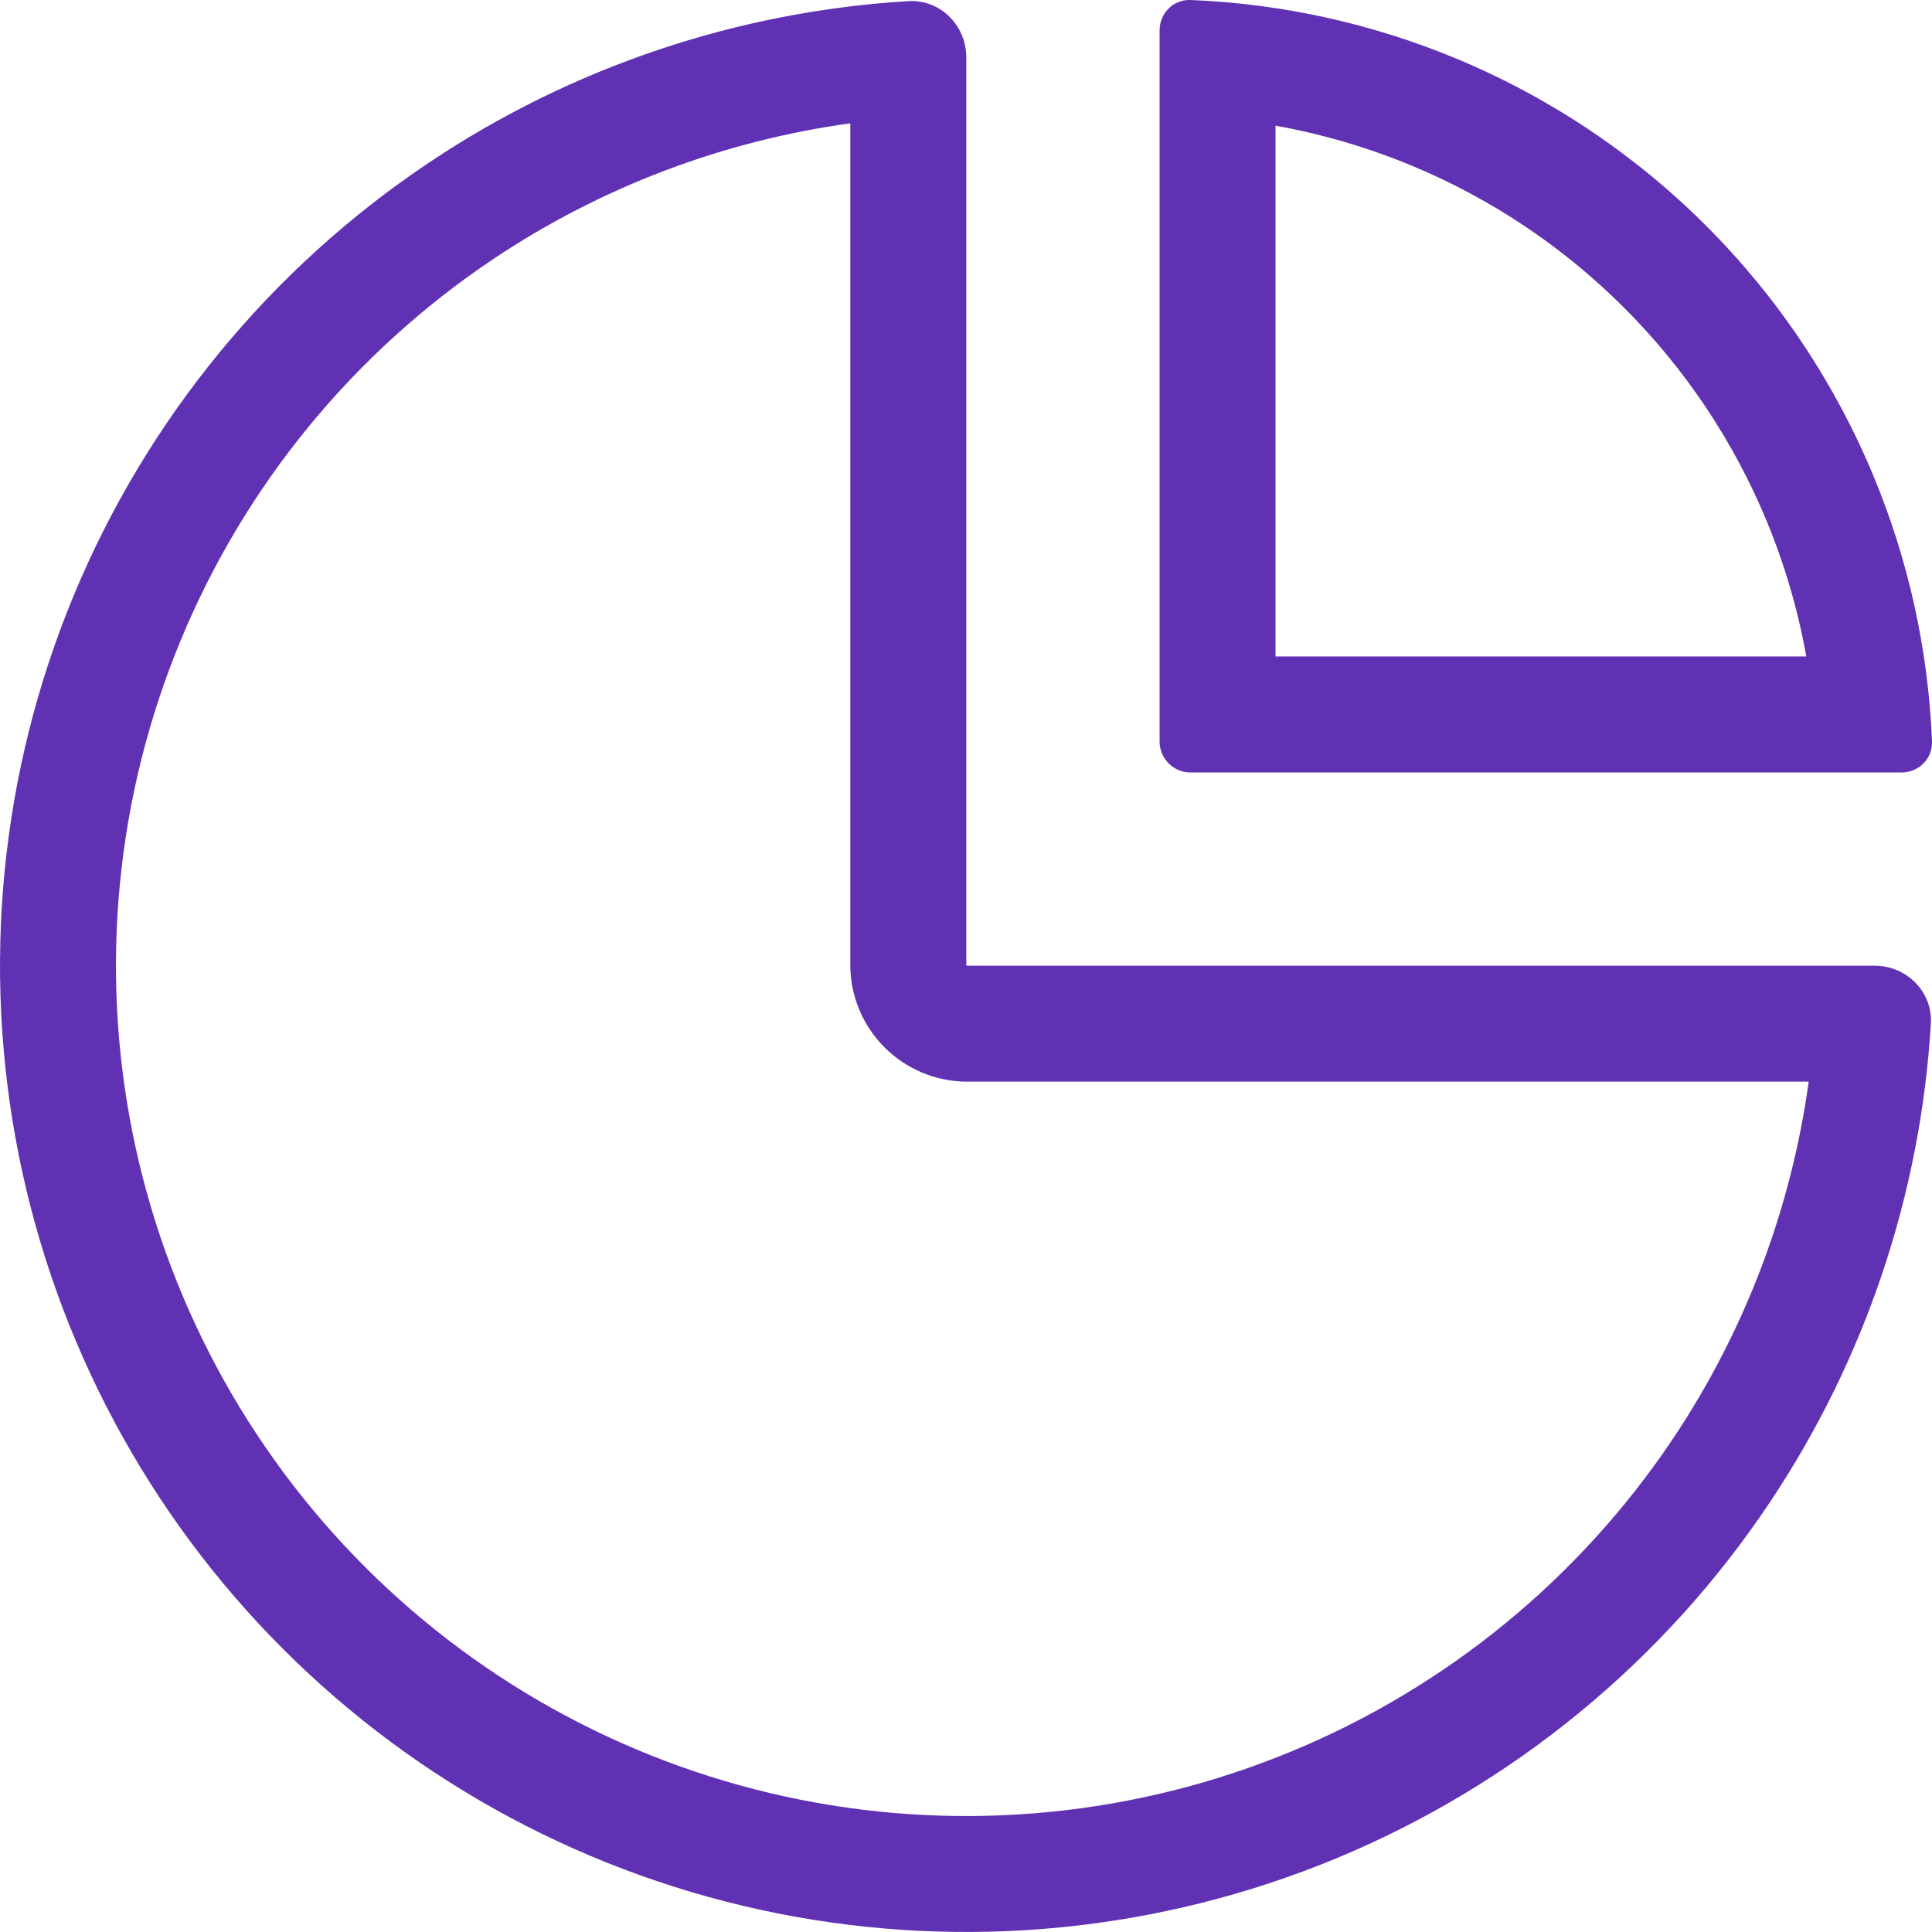
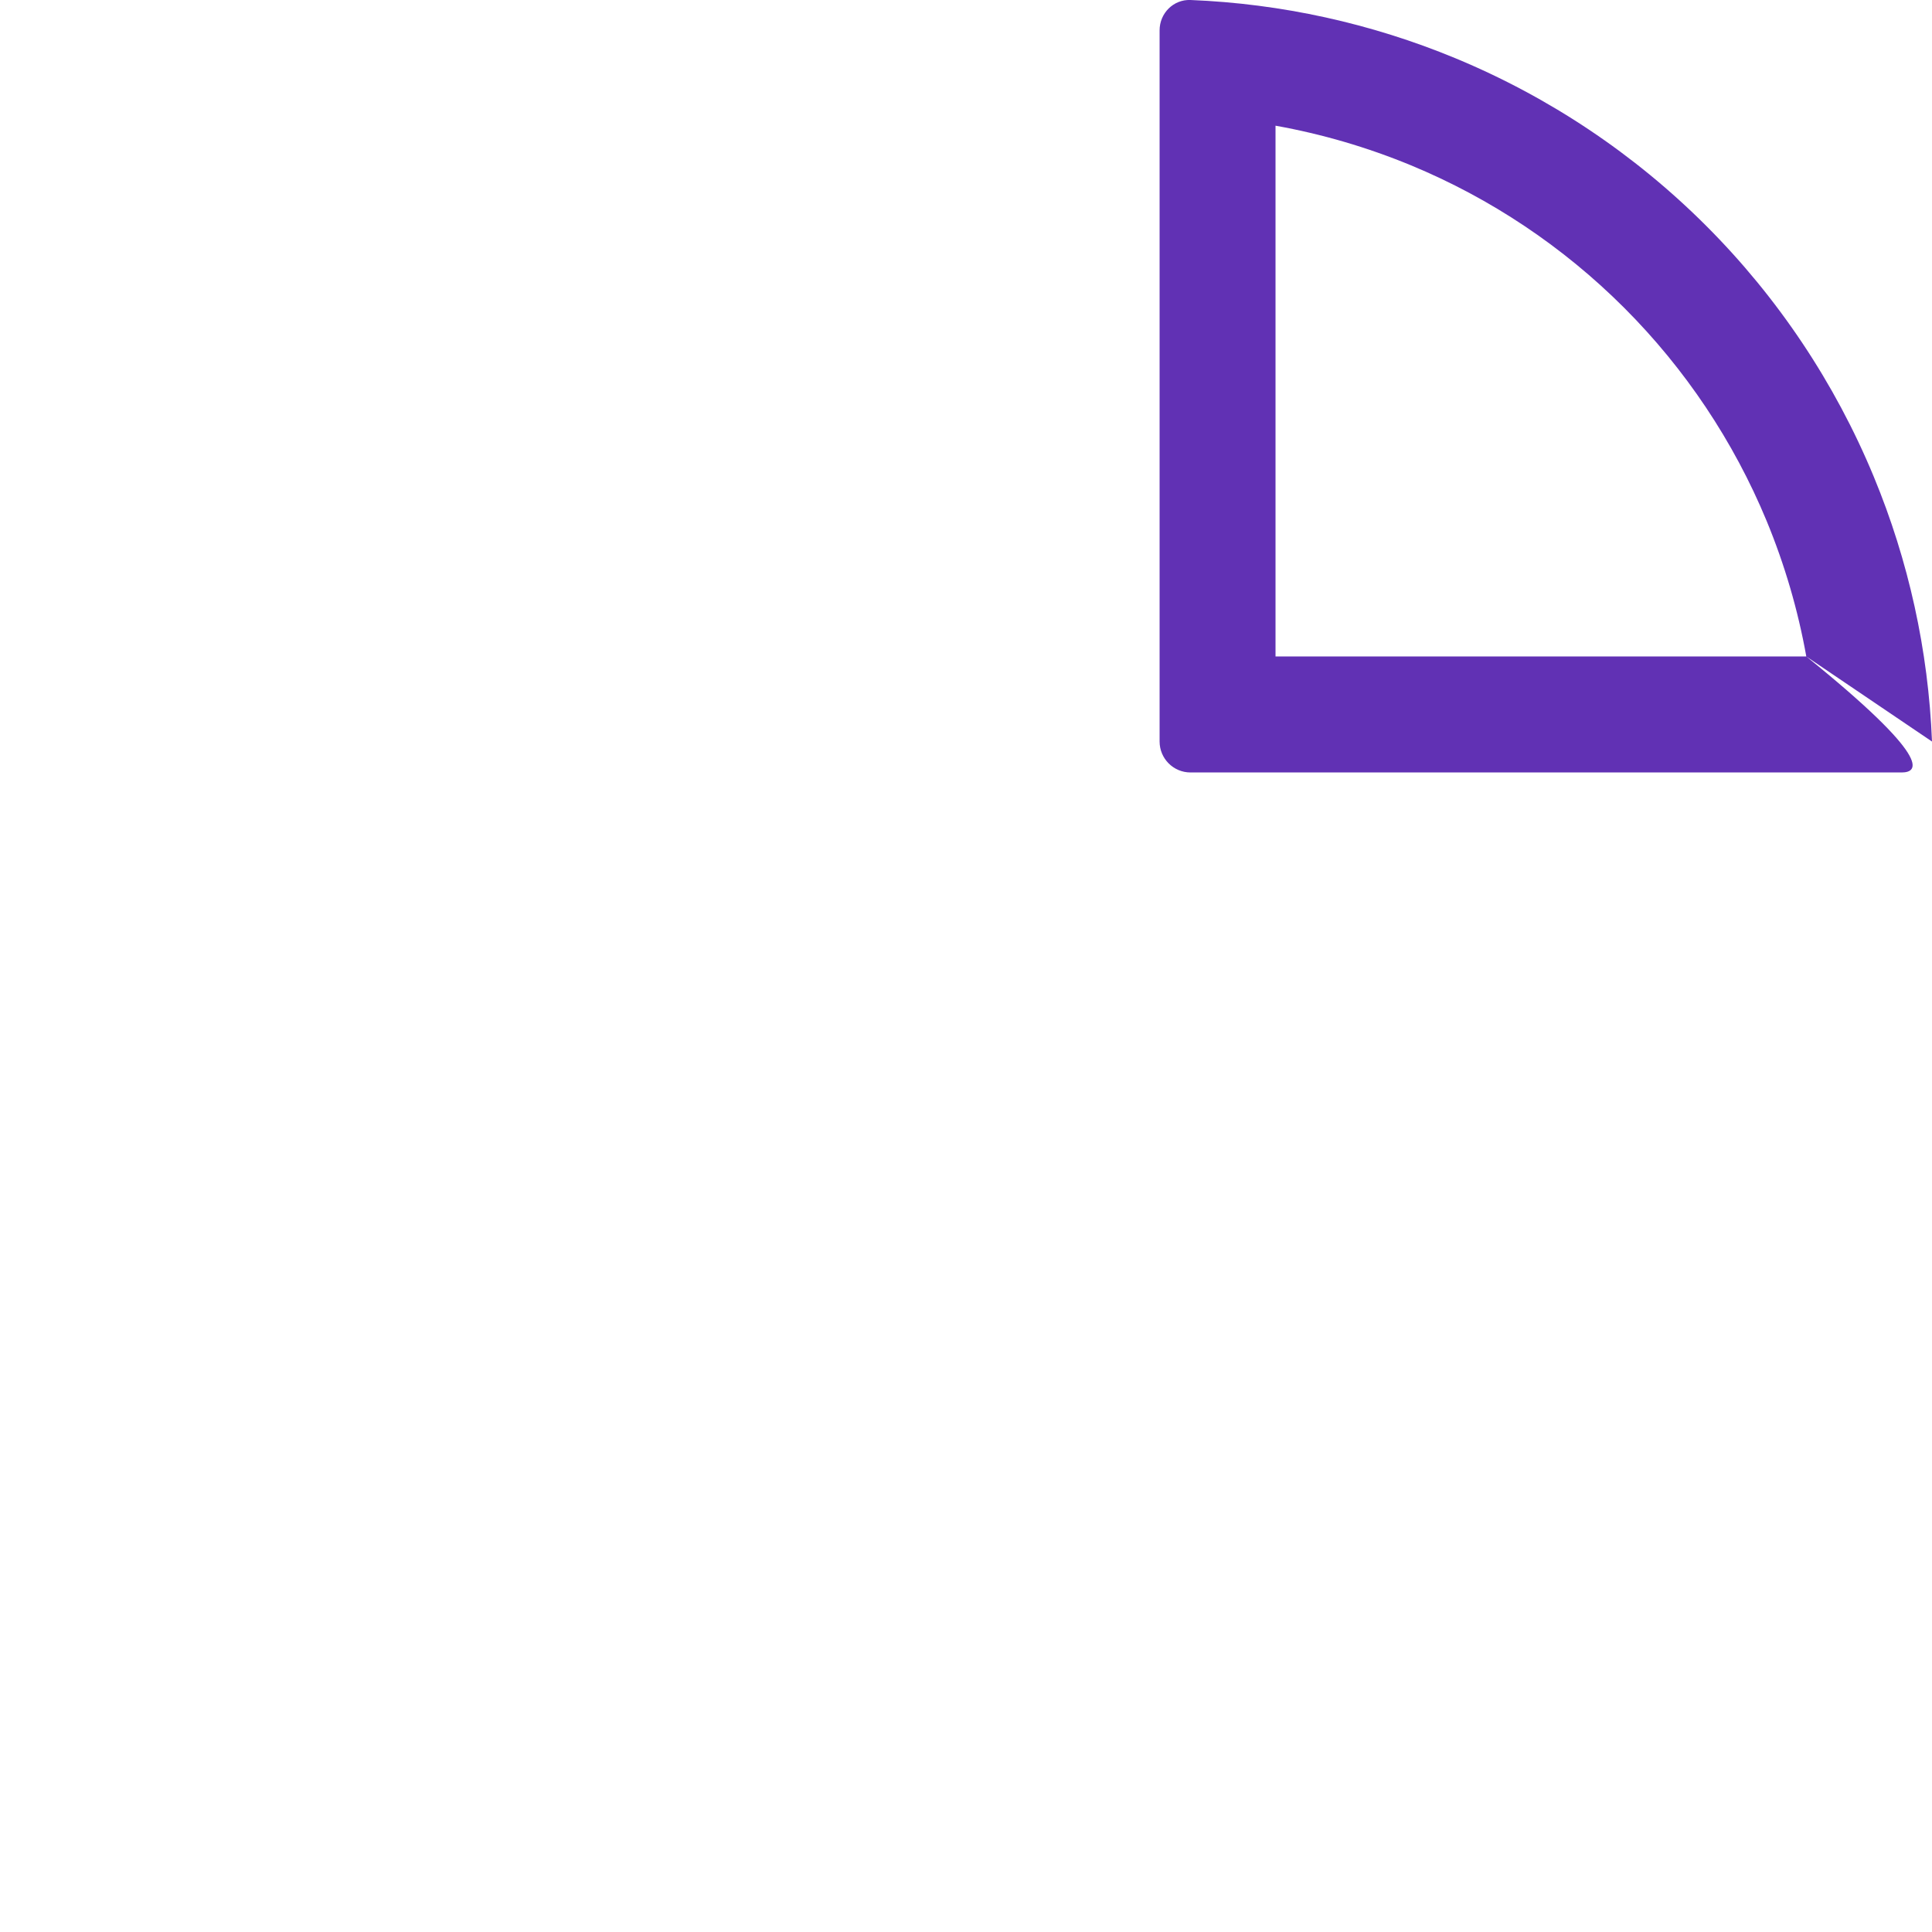
<svg xmlns="http://www.w3.org/2000/svg" width="34" height="34" viewBox="0 0 34 34" fill="none">
-   <path fill-rule="evenodd" clip-rule="evenodd" d="M14.964 2.17C12.729 2.478 10.582 3.289 8.691 4.552C6.23 6.197 4.312 8.534 3.18 11.268C2.047 14.002 1.751 17.011 2.328 19.914C2.906 22.817 4.331 25.483 6.424 27.576C8.516 29.669 11.183 31.094 14.086 31.672C16.988 32.249 19.997 31.953 22.732 30.82C25.466 29.688 27.803 27.77 29.448 25.309C30.711 23.418 31.522 21.271 31.83 19.035H17.022C15.886 19.035 14.964 18.114 14.964 16.978V2.17ZM15.985 0.02C16.548 -0.013 17.005 0.447 17.005 1.01V16.978C17.005 16.987 17.013 16.995 17.022 16.995H32.99C33.553 16.995 34.013 17.452 33.98 18.015C33.799 21.019 32.823 23.929 31.144 26.442C29.276 29.239 26.62 31.418 23.513 32.705C20.405 33.992 16.986 34.329 13.688 33.673C10.389 33.017 7.359 31.397 4.981 29.019C2.602 26.641 0.983 23.611 0.327 20.312C-0.329 17.014 0.007 13.595 1.294 10.487C2.582 7.38 4.761 4.724 7.558 2.856C10.071 1.176 12.98 0.201 15.985 0.02Z" fill="#6131B4" />
-   <path fill-rule="evenodd" clip-rule="evenodd" d="M31.788 11.553C31.642 10.737 31.408 9.938 31.09 9.168C30.509 7.766 29.657 6.491 28.583 5.417C27.509 4.343 26.235 3.491 24.832 2.91C24.062 2.592 23.263 2.358 22.447 2.212L22.447 11.553H31.788ZM34 13.05C34.012 13.35 33.767 13.594 33.466 13.594H20.951C20.65 13.594 20.407 13.35 20.407 13.049L20.407 0.534C20.407 0.233 20.65 -0.012 20.951 0C22.551 0.064 24.13 0.411 25.613 1.025C27.263 1.709 28.763 2.711 30.026 3.974C31.289 5.237 32.291 6.737 32.975 8.388C33.589 9.87 33.936 11.449 34 13.05Z" fill="#6131B4" />
+   <path fill-rule="evenodd" clip-rule="evenodd" d="M31.788 11.553C31.642 10.737 31.408 9.938 31.09 9.168C30.509 7.766 29.657 6.491 28.583 5.417C27.509 4.343 26.235 3.491 24.832 2.91C24.062 2.592 23.263 2.358 22.447 2.212L22.447 11.553H31.788ZC34.012 13.35 33.767 13.594 33.466 13.594H20.951C20.65 13.594 20.407 13.35 20.407 13.049L20.407 0.534C20.407 0.233 20.65 -0.012 20.951 0C22.551 0.064 24.13 0.411 25.613 1.025C27.263 1.709 28.763 2.711 30.026 3.974C31.289 5.237 32.291 6.737 32.975 8.388C33.589 9.87 33.936 11.449 34 13.05Z" fill="#6131B4" />
</svg>